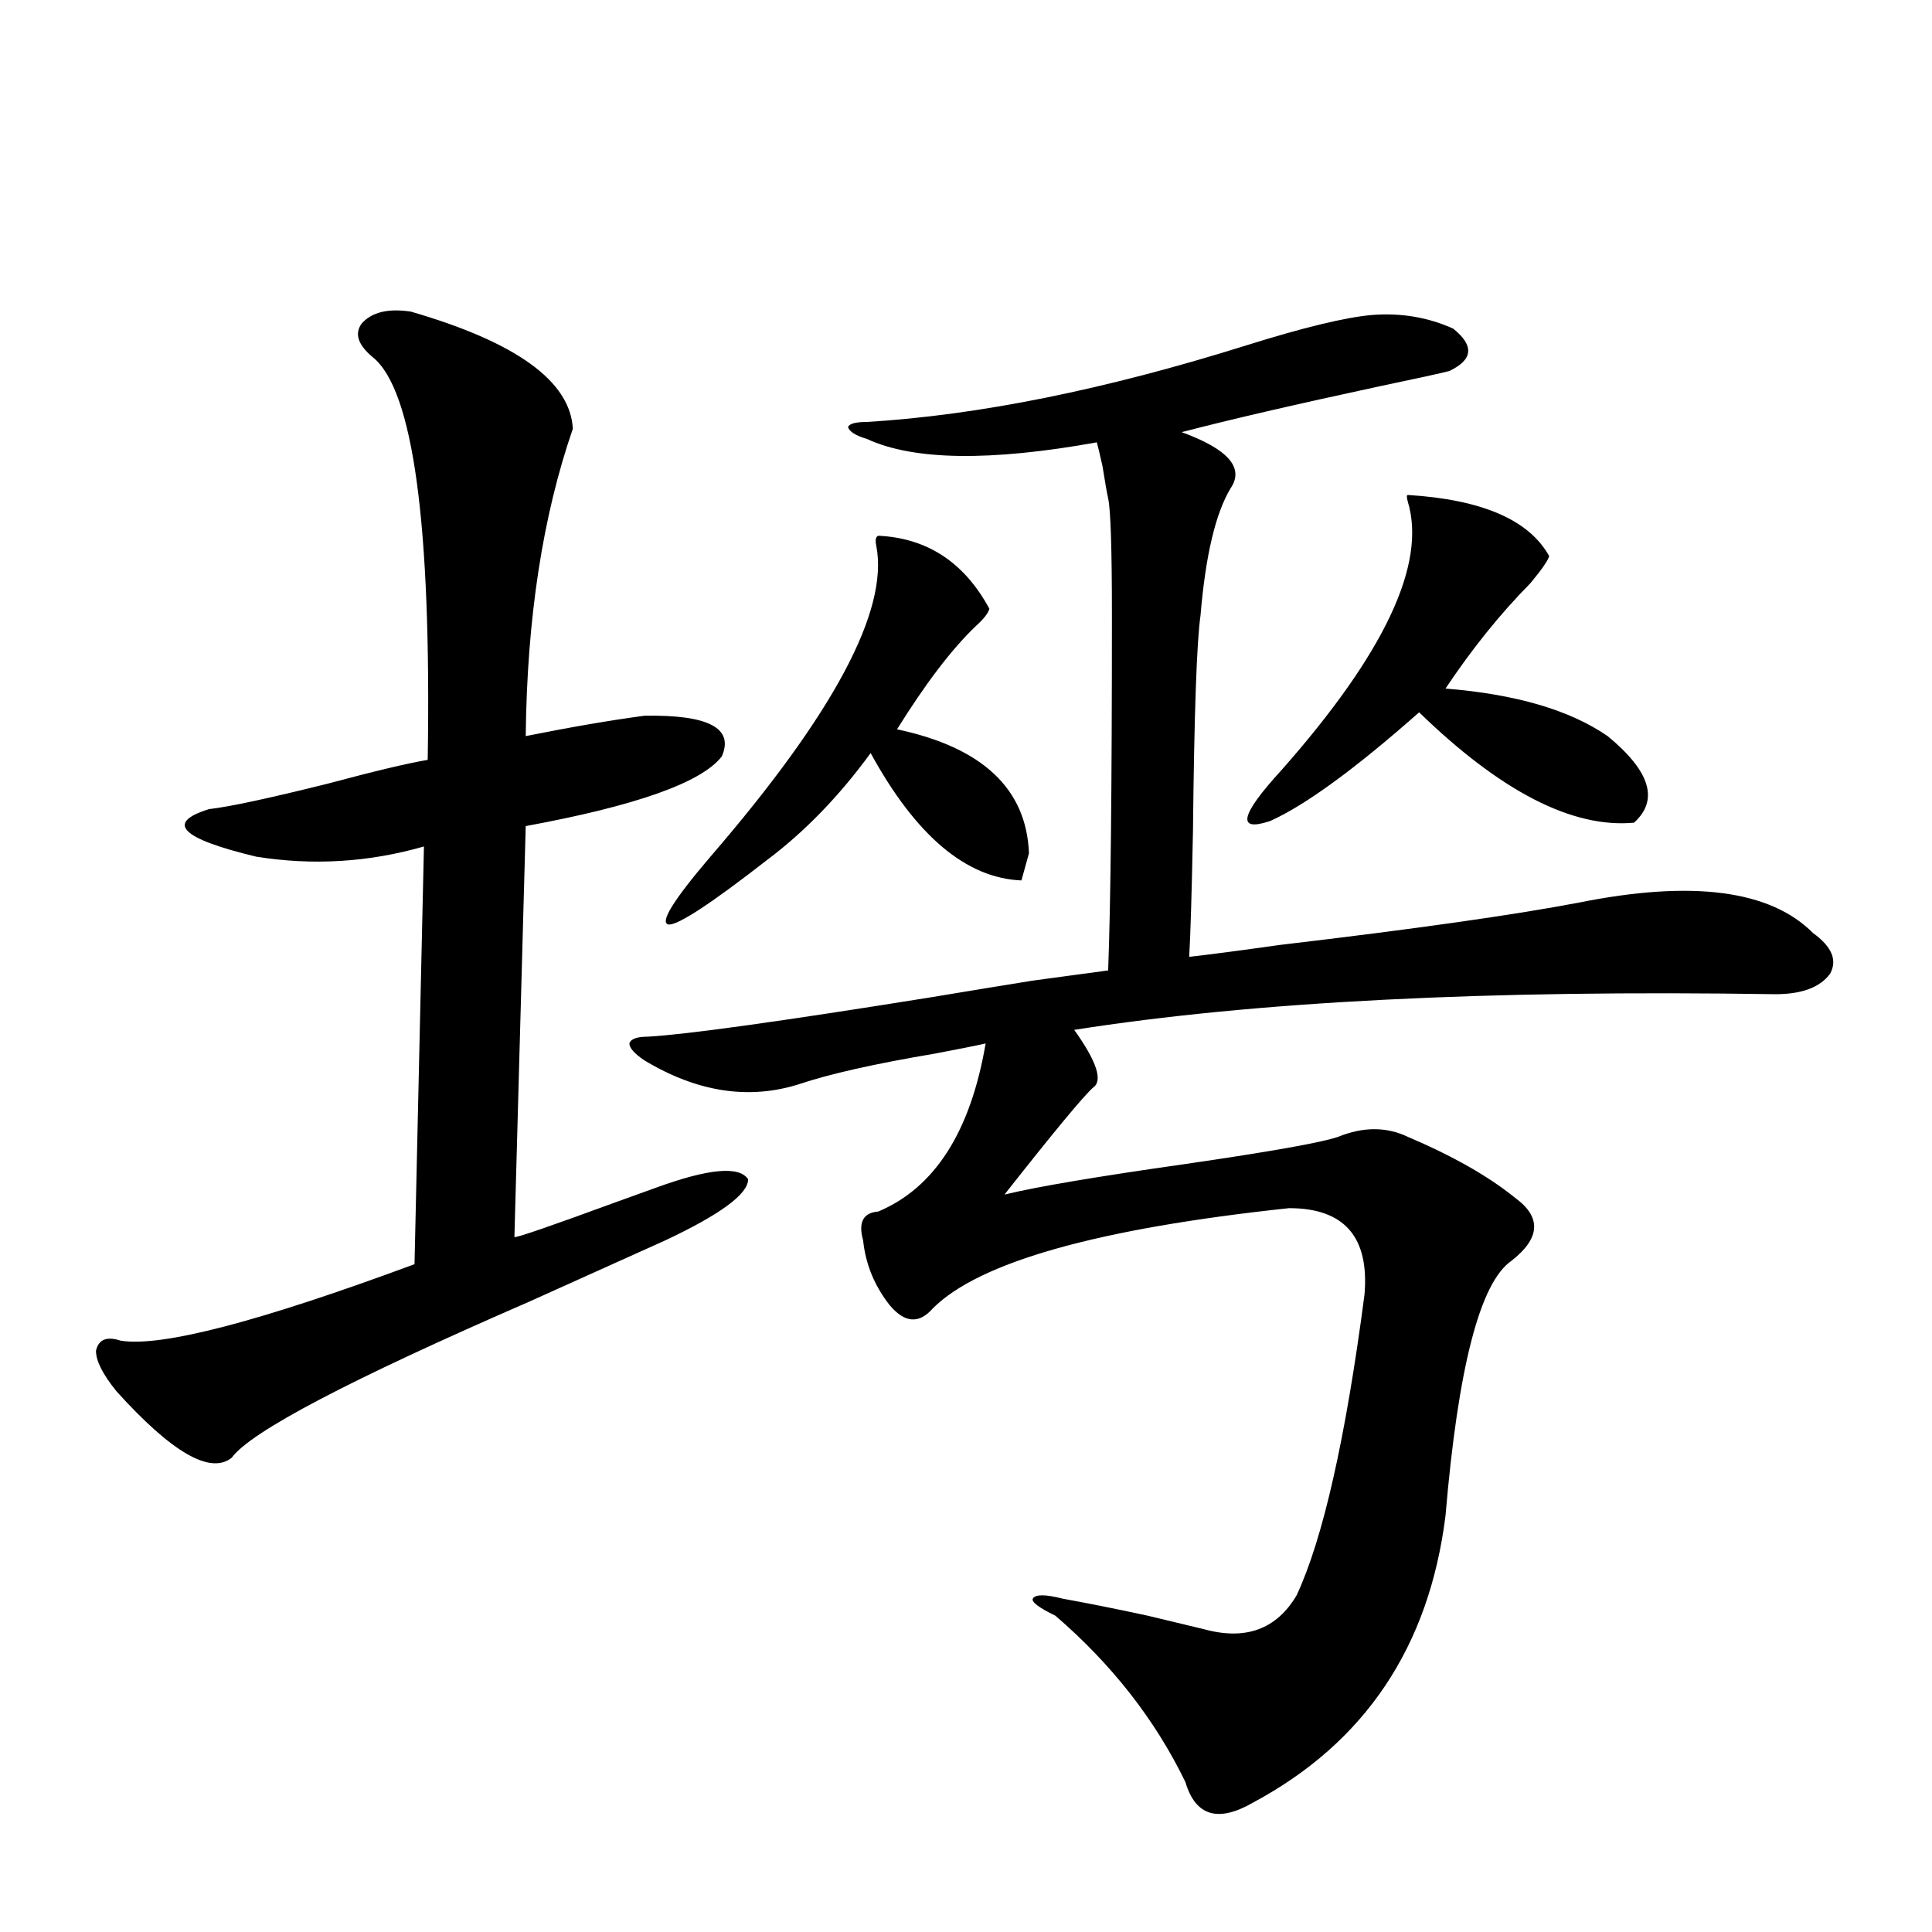
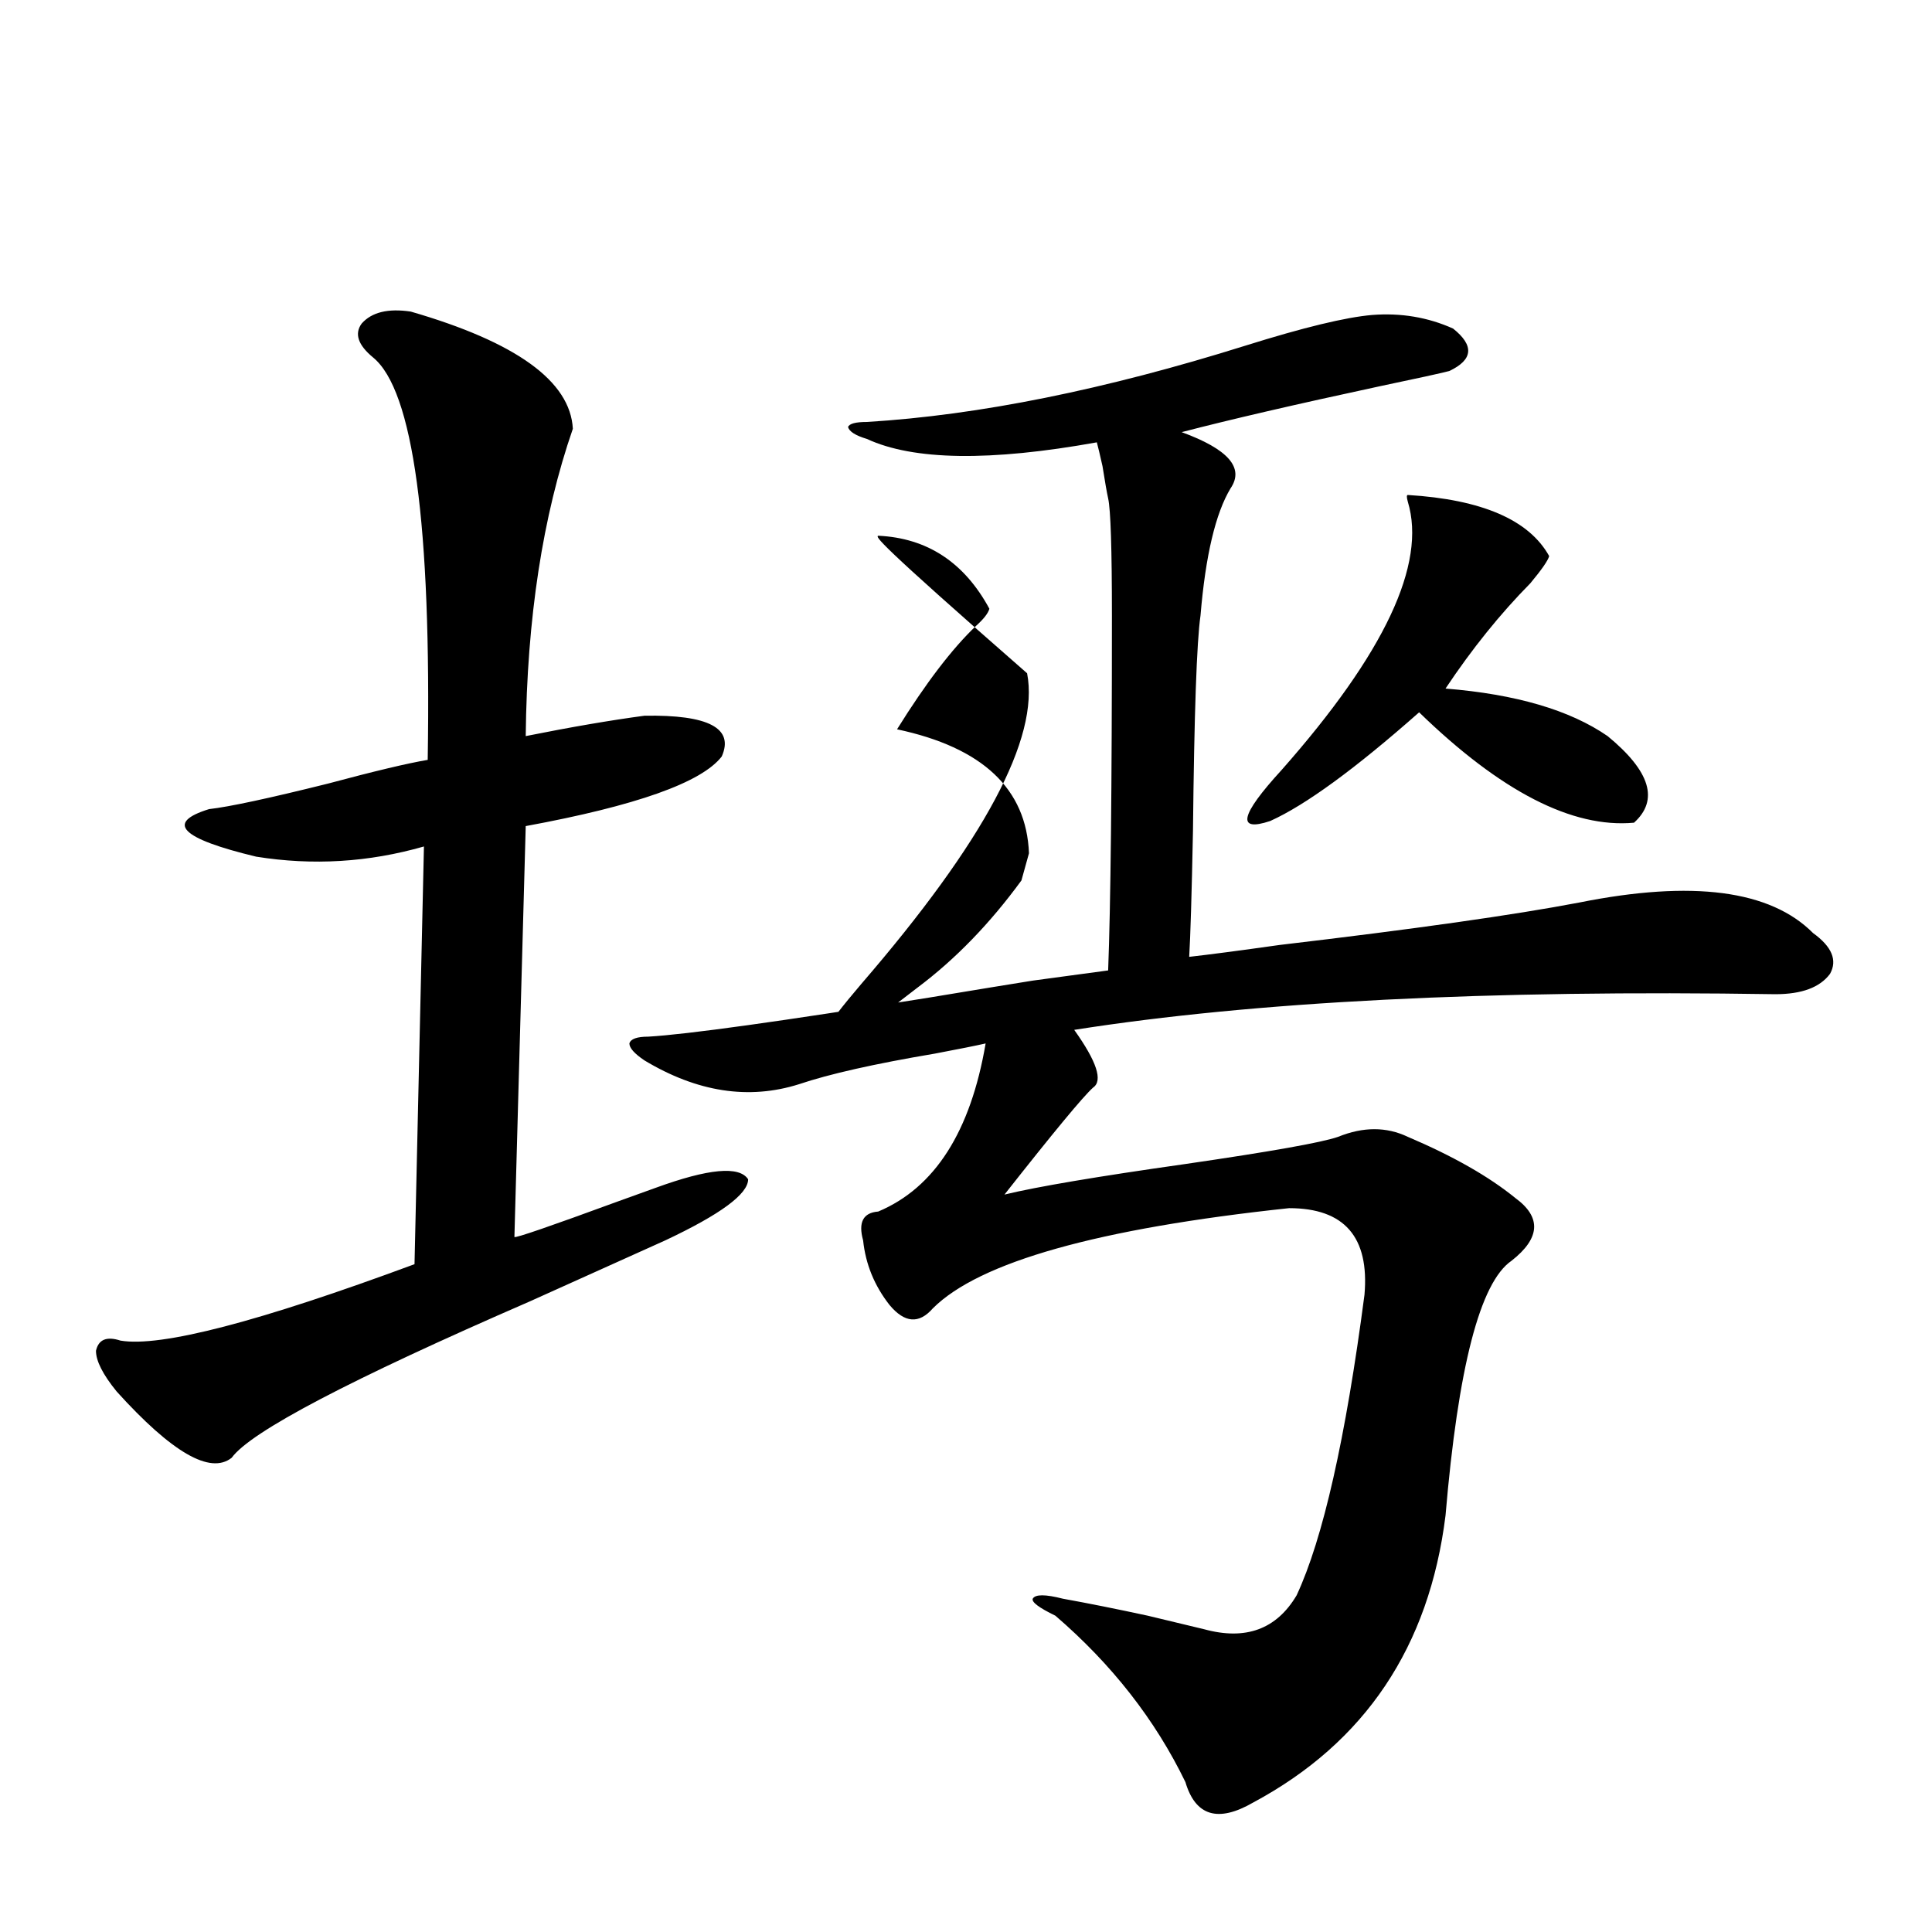
<svg xmlns="http://www.w3.org/2000/svg" version="1.1" id="图层_1" x="0px" y="0px" width="1000px" height="1000px" viewBox="0 0 1000 1000" enable-background="new 0 0 1000 1000" xml:space="preserve">
-   <path d="M212.604,161.277c54.633,15.82,82.59,36.035,83.9,60.645c-15.609,45.127-23.749,98.149-24.39,159.082  c23.414-4.683,43.901-8.198,61.462-10.547c33.17-0.576,46.493,6.455,39.999,21.094c-10.411,13.486-44.236,25.488-101.461,36.035  l-5.854,212.695c0.641,0.591,18.536-5.562,53.657-18.457c9.756-3.516,16.25-5.85,19.512-7.031  c27.316-9.956,43.246-11.426,47.804-4.395c0,7.622-14.313,18.169-42.926,31.641c-16.92,7.622-40.334,18.169-70.242,31.641  c-93.016,40.43-144.387,67.388-154.143,80.859c-11.066,8.789-30.898-2.637-59.511-34.277c-7.164-8.789-10.731-15.82-10.731-21.094  c1.296-5.85,5.519-7.607,12.683-5.273c20.808,3.516,71.538-9.668,152.191-39.551l4.878-216.211  c-28.627,8.213-57.56,9.971-86.827,5.273c-39.023-9.365-47.163-17.578-24.39-24.609c10.396-1.167,30.884-5.562,61.462-13.184  c24.055-6.44,41.295-10.547,51.706-12.305c1.951-121.865-7.484-191.299-28.292-208.301c-7.805-6.44-9.756-12.305-5.854-17.578  C192.438,161.58,200.897,159.52,212.604,161.277z M817.468,467.137c58.535-11.714,98.854-6.44,120.973,15.82  c9.756,7.031,12.683,14.063,8.78,21.094c-5.213,7.031-14.634,10.547-28.292,10.547c-148.944-2.334-269.917,3.818-362.918,18.457  c11.707,16.411,14.954,26.367,9.756,29.883c-5.213,4.697-20.487,23.154-45.853,55.371c16.905-4.092,48.124-9.365,93.656-15.82  c44.222-6.44,70.563-11.123,79.022-14.063c13.003-5.273,25.03-5.273,36.097,0c23.414,9.971,41.95,20.518,55.608,31.641  c13.658,9.971,13.003,20.806-1.951,32.52c-16.265,11.138-27.651,55.083-34.146,131.836c-8.46,67.965-41.63,117.472-99.51,148.535  c-18.216,10.547-29.923,7.031-35.121-10.547c-15.609-32.23-38.048-60.946-67.315-86.133c-8.46-4.105-12.362-7.031-11.707-8.789  c1.296-2.334,6.494-2.334,15.609,0c13.003,2.349,27.637,5.273,43.901,8.789c12.348,2.926,22.104,5.273,29.268,7.031  c21.463,5.851,37.393,0,47.804-17.578c13.658-29.292,25.365-81.147,35.121-155.566c2.592-29.883-10.411-44.824-39.023-44.824  c-98.869,10.547-160.331,27.837-184.386,51.855c-7.164,8.213-14.634,7.622-22.438-1.758c-7.805-9.956-12.362-21.094-13.658-33.398  c-2.606-9.365,0-14.351,7.805-14.941c29.268-12.305,47.804-41.309,55.608-87.012c-5.213,1.182-13.993,2.939-26.341,5.273  c-31.219,5.273-54.633,10.547-70.242,15.82c-26.021,8.213-52.682,4.106-79.998-12.305c-5.213-3.516-7.805-6.44-7.805-8.789  c0.641-2.334,3.902-3.516,9.756-3.516c20.152-1.167,68.611-7.91,145.362-20.215c24.71-4.092,42.591-7.031,53.657-8.789  c4.543-0.576,11.052-1.455,19.512-2.637c8.445-1.167,14.954-2.046,19.512-2.637c1.296-33.398,1.951-94.619,1.951-183.691  c0-34.565-0.655-54.78-1.951-60.645c-0.655-2.925-1.631-8.486-2.927-16.699c-1.311-5.85-2.286-9.956-2.927-12.305  c-55.288,9.971-94.967,9.38-119.021-1.758c-5.854-1.758-9.115-3.804-9.756-6.152c0.641-1.758,3.902-2.637,9.756-2.637  c57.88-3.516,123.244-16.699,196.093-39.551c29.908-9.365,51.706-14.639,65.364-15.82c14.954-1.167,28.933,1.182,41.95,7.031  c11.052,8.789,10.396,16.123-1.951,21.973c-4.558,1.182-16.585,3.818-36.097,7.91c-43.581,9.38-77.727,17.29-102.437,23.73  c24.055,8.789,32.515,18.457,25.365,29.004c-7.805,12.896-13.018,34.868-15.609,65.918c-1.951,13.486-3.262,50.688-3.902,111.621  c-0.655,32.822-1.311,54.492-1.951,65.039c10.396-1.167,26.006-3.213,46.828-6.152C731.937,480.911,783.643,473.592,817.468,467.137  z M454.55,277.293c25.365,1.182,44.542,13.774,57.56,37.793c-0.655,2.349-2.927,5.273-6.829,8.789  c-12.362,11.729-26.021,29.595-40.975,53.613c44.222,9.38,66.98,30.762,68.291,64.16l-3.902,14.063  c-28.627-1.167-54.633-23.14-78.047-65.918c-16.265,22.275-34.146,40.732-53.657,55.371c-28.627,22.275-45.532,33.398-50.73,33.398  c-5.213-0.576,1.951-12.305,21.463-35.156c63.733-73.828,92.346-127.441,85.852-160.84  C452.919,279.642,453.239,277.884,454.55,277.293z M728.689,256.199c38.368,2.349,62.758,12.896,73.169,31.641  c-0.655,2.349-3.902,7.031-9.756,14.063c-15.609,15.82-30.243,33.989-43.901,54.492c36.417,2.939,64.389,11.138,83.9,24.609  c22.104,18.169,26.661,33.11,13.658,44.824c-31.874,2.939-68.946-16.108-111.217-57.129c-33.17,29.307-58.87,48.052-77.071,56.25  c-17.561,5.864-15.609-2.925,5.854-26.367c53.322-60.342,75.12-106.636,65.364-138.867  C728.034,257.381,728.034,256.199,728.689,256.199z" />
+   <path d="M212.604,161.277c54.633,15.82,82.59,36.035,83.9,60.645c-15.609,45.127-23.749,98.149-24.39,159.082  c23.414-4.683,43.901-8.198,61.462-10.547c33.17-0.576,46.493,6.455,39.999,21.094c-10.411,13.486-44.236,25.488-101.461,36.035  l-5.854,212.695c0.641,0.591,18.536-5.562,53.657-18.457c9.756-3.516,16.25-5.85,19.512-7.031  c27.316-9.956,43.246-11.426,47.804-4.395c0,7.622-14.313,18.169-42.926,31.641c-16.92,7.622-40.334,18.169-70.242,31.641  c-93.016,40.43-144.387,67.388-154.143,80.859c-11.066,8.789-30.898-2.637-59.511-34.277c-7.164-8.789-10.731-15.82-10.731-21.094  c1.296-5.85,5.519-7.607,12.683-5.273c20.808,3.516,71.538-9.668,152.191-39.551l4.878-216.211  c-28.627,8.213-57.56,9.971-86.827,5.273c-39.023-9.365-47.163-17.578-24.39-24.609c10.396-1.167,30.884-5.562,61.462-13.184  c24.055-6.44,41.295-10.547,51.706-12.305c1.951-121.865-7.484-191.299-28.292-208.301c-7.805-6.44-9.756-12.305-5.854-17.578  C192.438,161.58,200.897,159.52,212.604,161.277z M817.468,467.137c58.535-11.714,98.854-6.44,120.973,15.82  c9.756,7.031,12.683,14.063,8.78,21.094c-5.213,7.031-14.634,10.547-28.292,10.547c-148.944-2.334-269.917,3.818-362.918,18.457  c11.707,16.411,14.954,26.367,9.756,29.883c-5.213,4.697-20.487,23.154-45.853,55.371c16.905-4.092,48.124-9.365,93.656-15.82  c44.222-6.44,70.563-11.123,79.022-14.063c13.003-5.273,25.03-5.273,36.097,0c23.414,9.971,41.95,20.518,55.608,31.641  c13.658,9.971,13.003,20.806-1.951,32.52c-16.265,11.138-27.651,55.083-34.146,131.836c-8.46,67.965-41.63,117.472-99.51,148.535  c-18.216,10.547-29.923,7.031-35.121-10.547c-15.609-32.23-38.048-60.946-67.315-86.133c-8.46-4.105-12.362-7.031-11.707-8.789  c1.296-2.334,6.494-2.334,15.609,0c13.003,2.349,27.637,5.273,43.901,8.789c12.348,2.926,22.104,5.273,29.268,7.031  c21.463,5.851,37.393,0,47.804-17.578c13.658-29.292,25.365-81.147,35.121-155.566c2.592-29.883-10.411-44.824-39.023-44.824  c-98.869,10.547-160.331,27.837-184.386,51.855c-7.164,8.213-14.634,7.622-22.438-1.758c-7.805-9.956-12.362-21.094-13.658-33.398  c-2.606-9.365,0-14.351,7.805-14.941c29.268-12.305,47.804-41.309,55.608-87.012c-5.213,1.182-13.993,2.939-26.341,5.273  c-31.219,5.273-54.633,10.547-70.242,15.82c-26.021,8.213-52.682,4.106-79.998-12.305c-5.213-3.516-7.805-6.44-7.805-8.789  c0.641-2.334,3.902-3.516,9.756-3.516c20.152-1.167,68.611-7.91,145.362-20.215c24.71-4.092,42.591-7.031,53.657-8.789  c4.543-0.576,11.052-1.455,19.512-2.637c8.445-1.167,14.954-2.046,19.512-2.637c1.296-33.398,1.951-94.619,1.951-183.691  c0-34.565-0.655-54.78-1.951-60.645c-0.655-2.925-1.631-8.486-2.927-16.699c-1.311-5.85-2.286-9.956-2.927-12.305  c-55.288,9.971-94.967,9.38-119.021-1.758c-5.854-1.758-9.115-3.804-9.756-6.152c0.641-1.758,3.902-2.637,9.756-2.637  c57.88-3.516,123.244-16.699,196.093-39.551c29.908-9.365,51.706-14.639,65.364-15.82c14.954-1.167,28.933,1.182,41.95,7.031  c11.052,8.789,10.396,16.123-1.951,21.973c-4.558,1.182-16.585,3.818-36.097,7.91c-43.581,9.38-77.727,17.29-102.437,23.73  c24.055,8.789,32.515,18.457,25.365,29.004c-7.805,12.896-13.018,34.868-15.609,65.918c-1.951,13.486-3.262,50.688-3.902,111.621  c-0.655,32.822-1.311,54.492-1.951,65.039c10.396-1.167,26.006-3.213,46.828-6.152C731.937,480.911,783.643,473.592,817.468,467.137  z M454.55,277.293c25.365,1.182,44.542,13.774,57.56,37.793c-0.655,2.349-2.927,5.273-6.829,8.789  c-12.362,11.729-26.021,29.595-40.975,53.613c44.222,9.38,66.98,30.762,68.291,64.16l-3.902,14.063  c-16.265,22.275-34.146,40.732-53.657,55.371c-28.627,22.275-45.532,33.398-50.73,33.398  c-5.213-0.576,1.951-12.305,21.463-35.156c63.733-73.828,92.346-127.441,85.852-160.84  C452.919,279.642,453.239,277.884,454.55,277.293z M728.689,256.199c38.368,2.349,62.758,12.896,73.169,31.641  c-0.655,2.349-3.902,7.031-9.756,14.063c-15.609,15.82-30.243,33.989-43.901,54.492c36.417,2.939,64.389,11.138,83.9,24.609  c22.104,18.169,26.661,33.11,13.658,44.824c-31.874,2.939-68.946-16.108-111.217-57.129c-33.17,29.307-58.87,48.052-77.071,56.25  c-17.561,5.864-15.609-2.925,5.854-26.367c53.322-60.342,75.12-106.636,65.364-138.867  C728.034,257.381,728.034,256.199,728.689,256.199z" />
</svg>